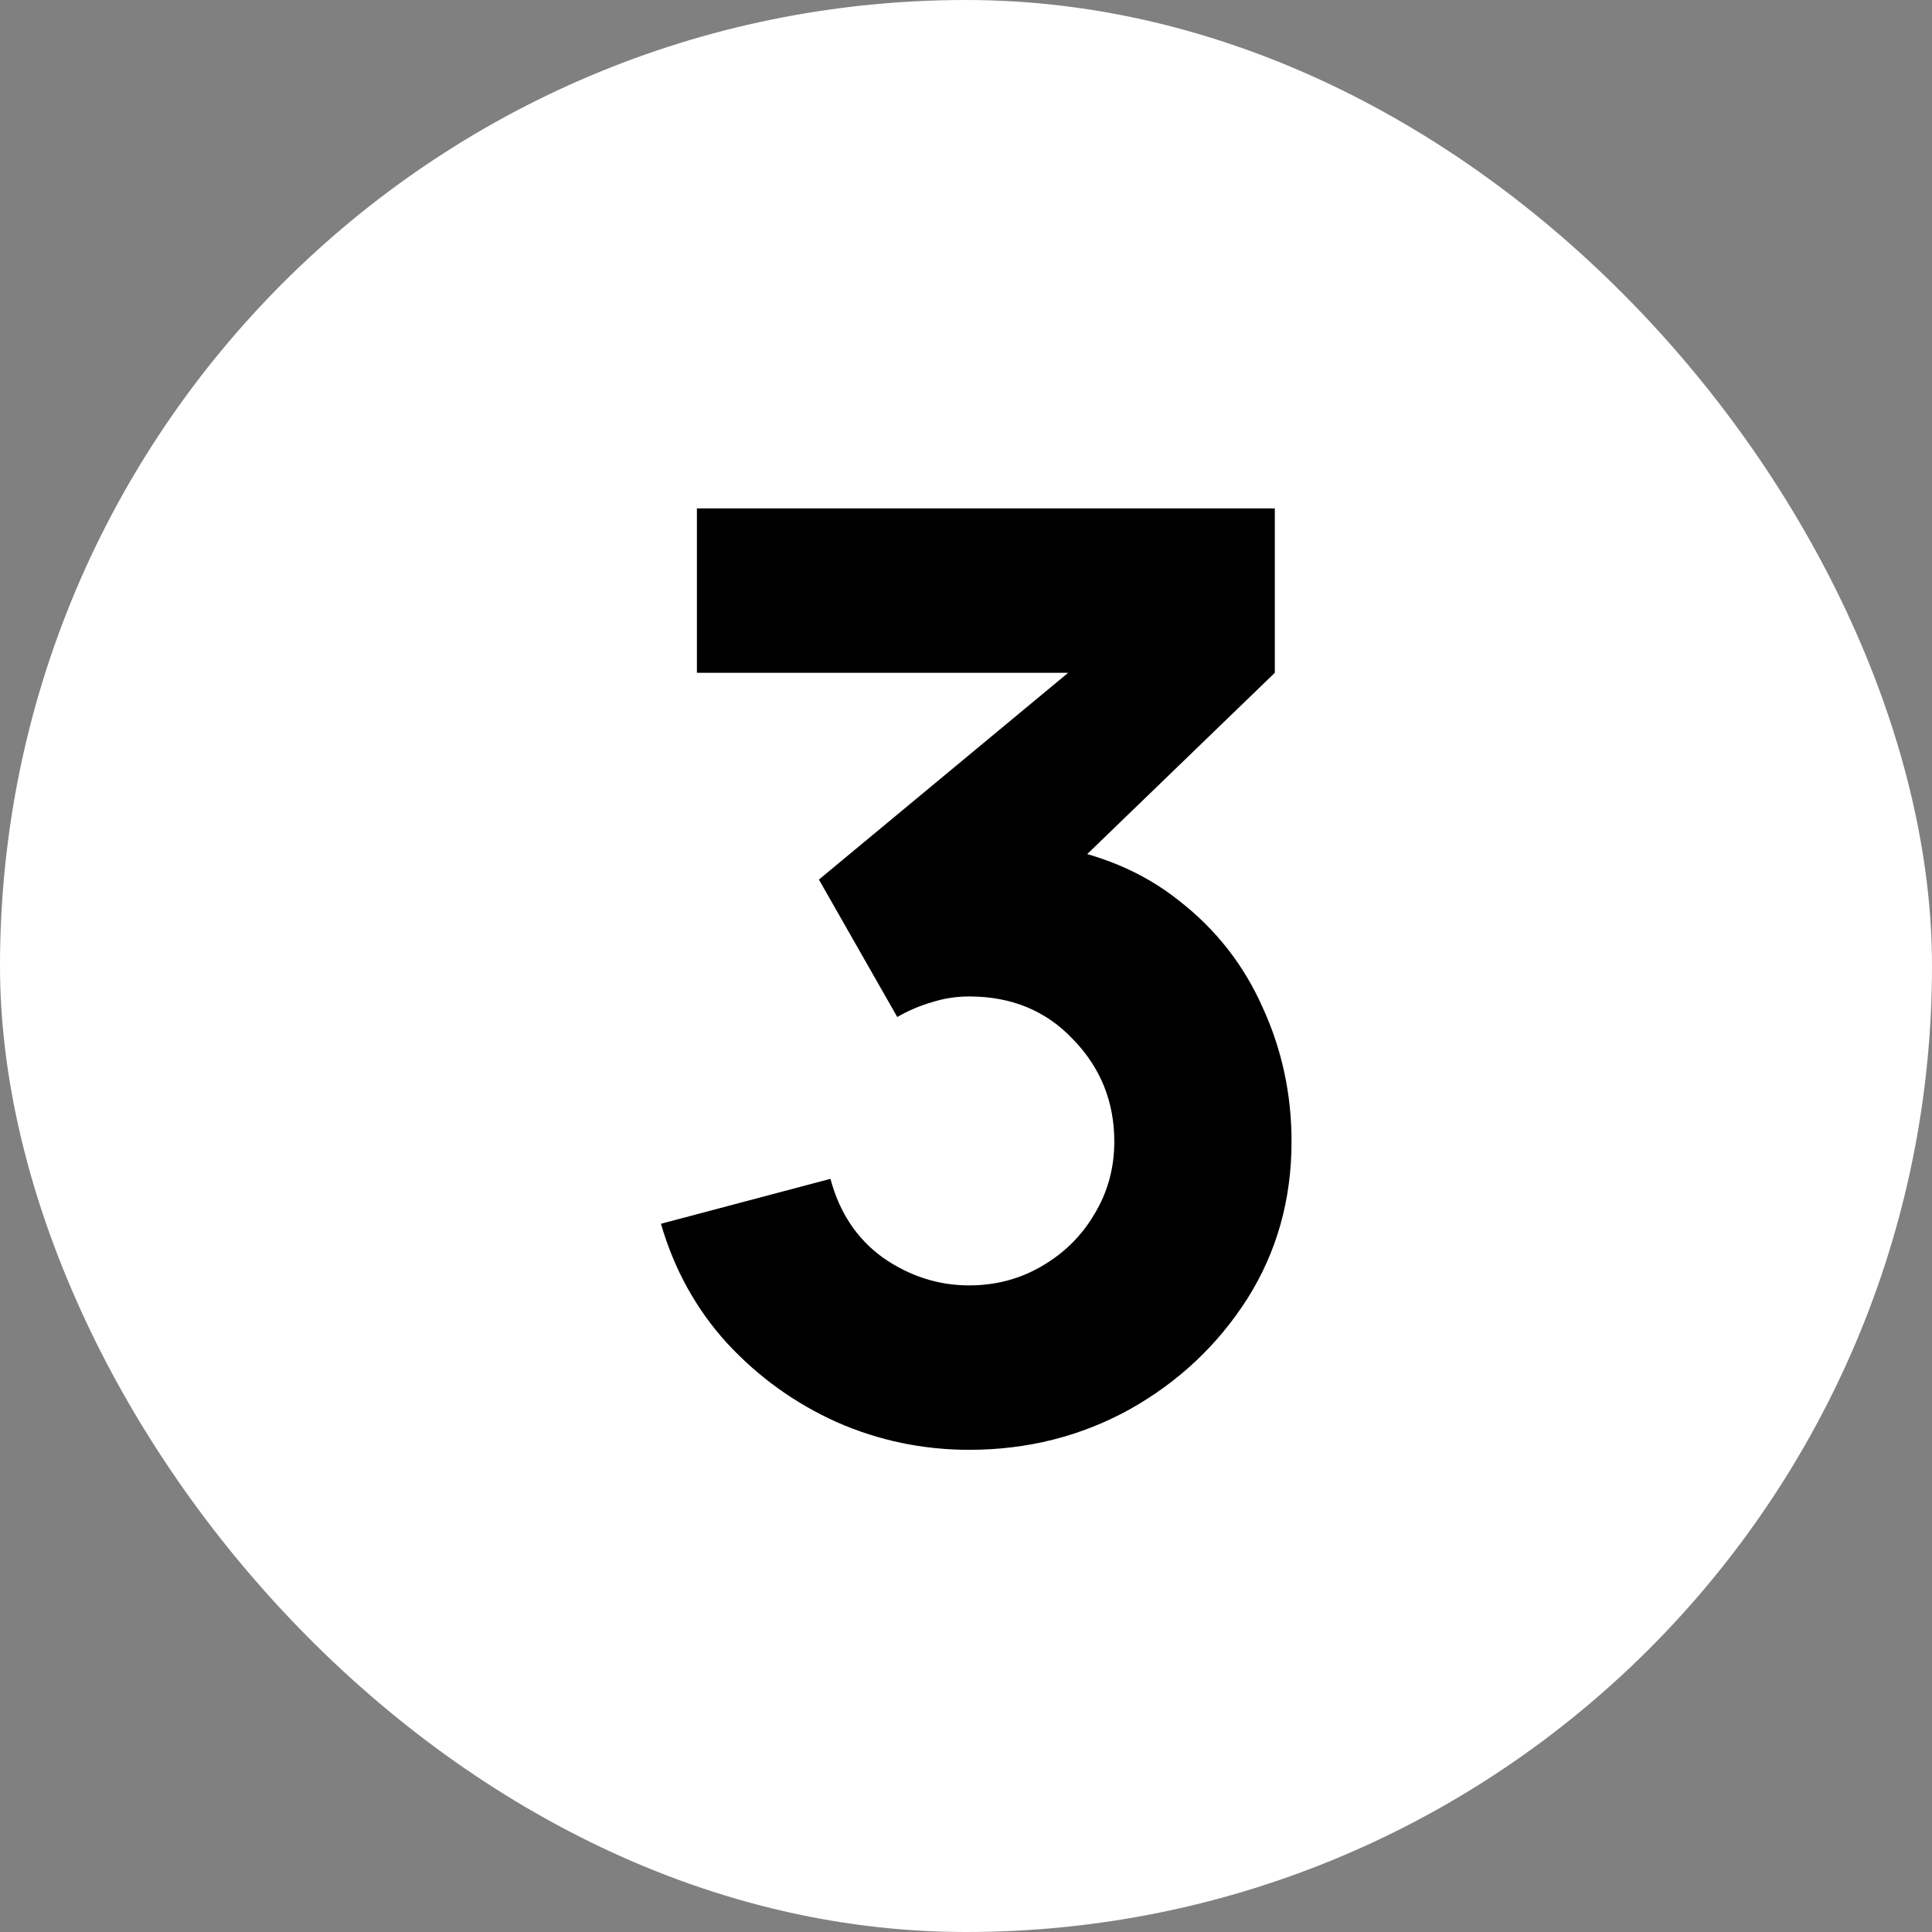
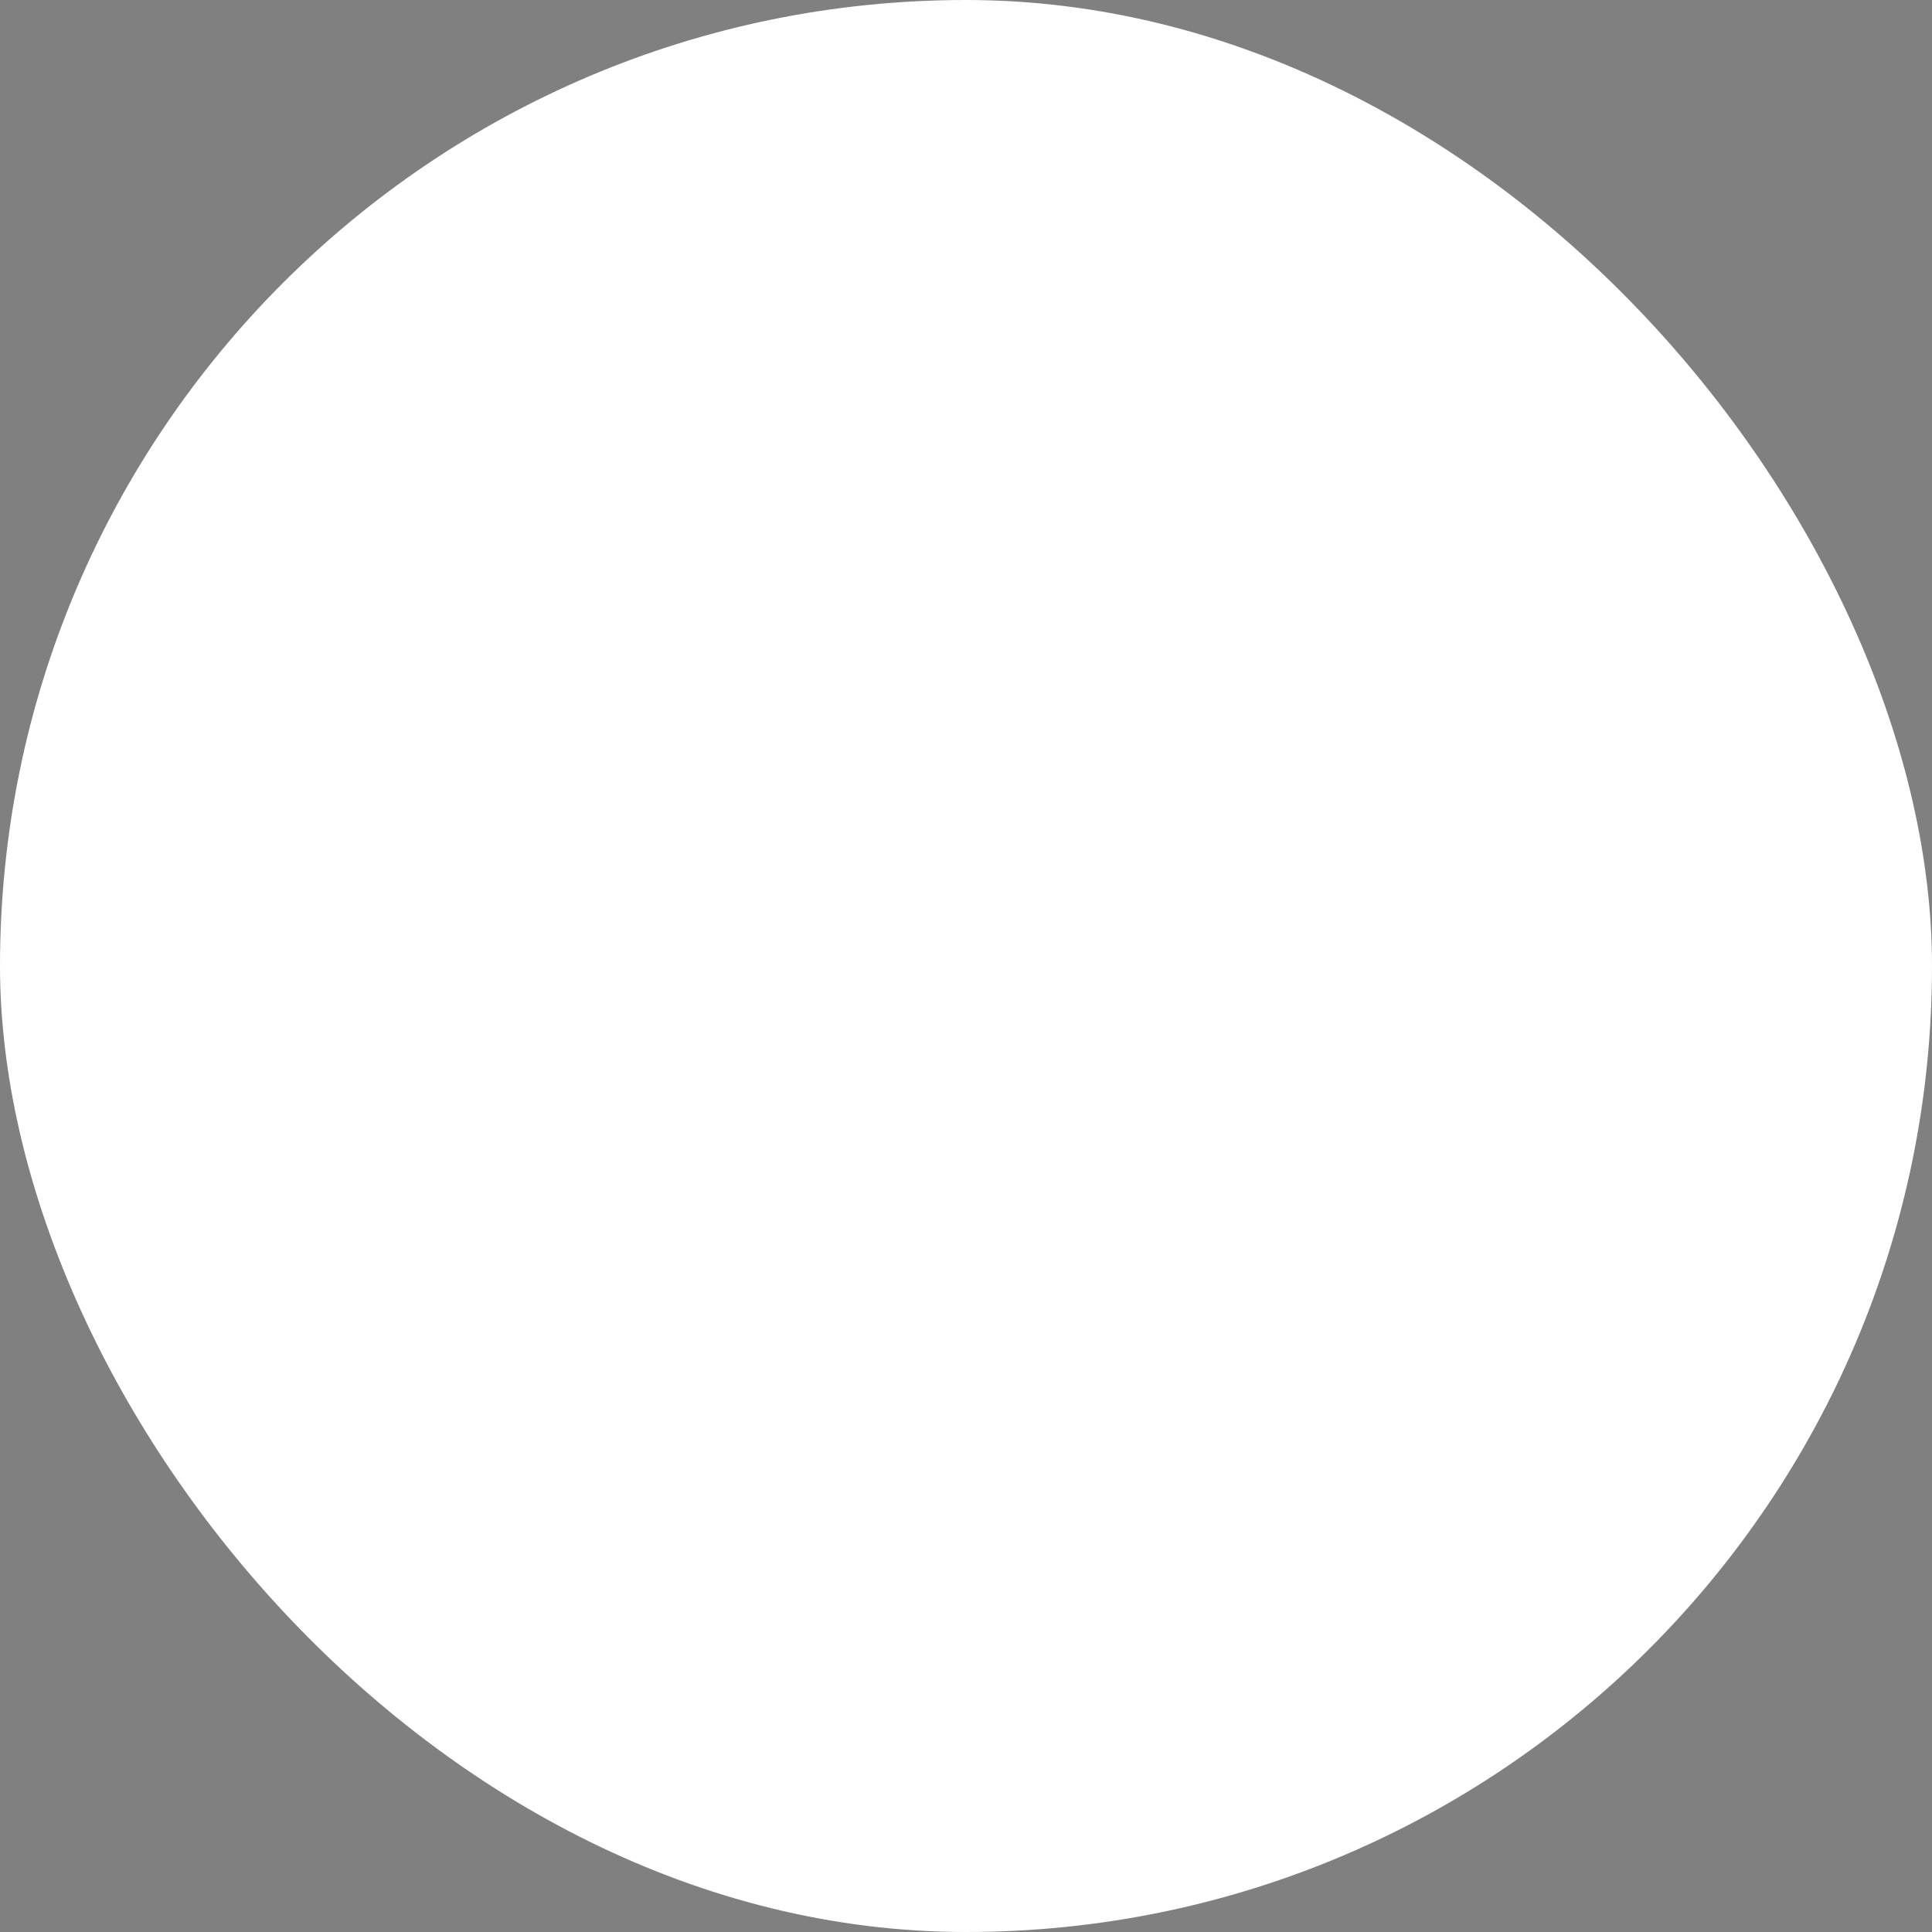
<svg xmlns="http://www.w3.org/2000/svg" width="38" height="38" viewBox="0 0 38 38" fill="none">
  <rect x="0" y="0" width="38" height="38" fill="#808080" stroke="none" />
  <rect width="38" height="38" rx="19" fill="white" />
-   <path d="M19.062 28.516C18.153 28.516 17.286 28.335 16.461 27.973C15.636 27.602 14.916 27.084 14.301 26.419C13.695 25.754 13.261 24.971 13 24.07L16.334 23.186C16.511 23.851 16.856 24.369 17.37 24.739C17.892 25.101 18.456 25.282 19.062 25.282C19.584 25.282 20.06 25.156 20.49 24.904C20.927 24.651 21.273 24.31 21.525 23.881C21.786 23.451 21.917 22.975 21.917 22.453C21.917 21.67 21.647 21.001 21.108 20.445C20.578 19.881 19.896 19.599 19.062 19.599C18.81 19.599 18.566 19.637 18.33 19.712C18.094 19.78 17.867 19.877 17.648 20.003L16.107 17.3L21.892 12.501L22.144 13.233H13.707V10H25.074V13.233L20.578 17.578L20.553 16.618C21.597 16.778 22.477 17.144 23.192 17.717C23.917 18.281 24.464 18.98 24.834 19.814C25.213 20.639 25.403 21.519 25.403 22.453C25.403 23.598 25.112 24.63 24.531 25.548C23.95 26.457 23.18 27.181 22.22 27.72C21.26 28.25 20.208 28.516 19.062 28.516Z" fill="black" />
</svg>